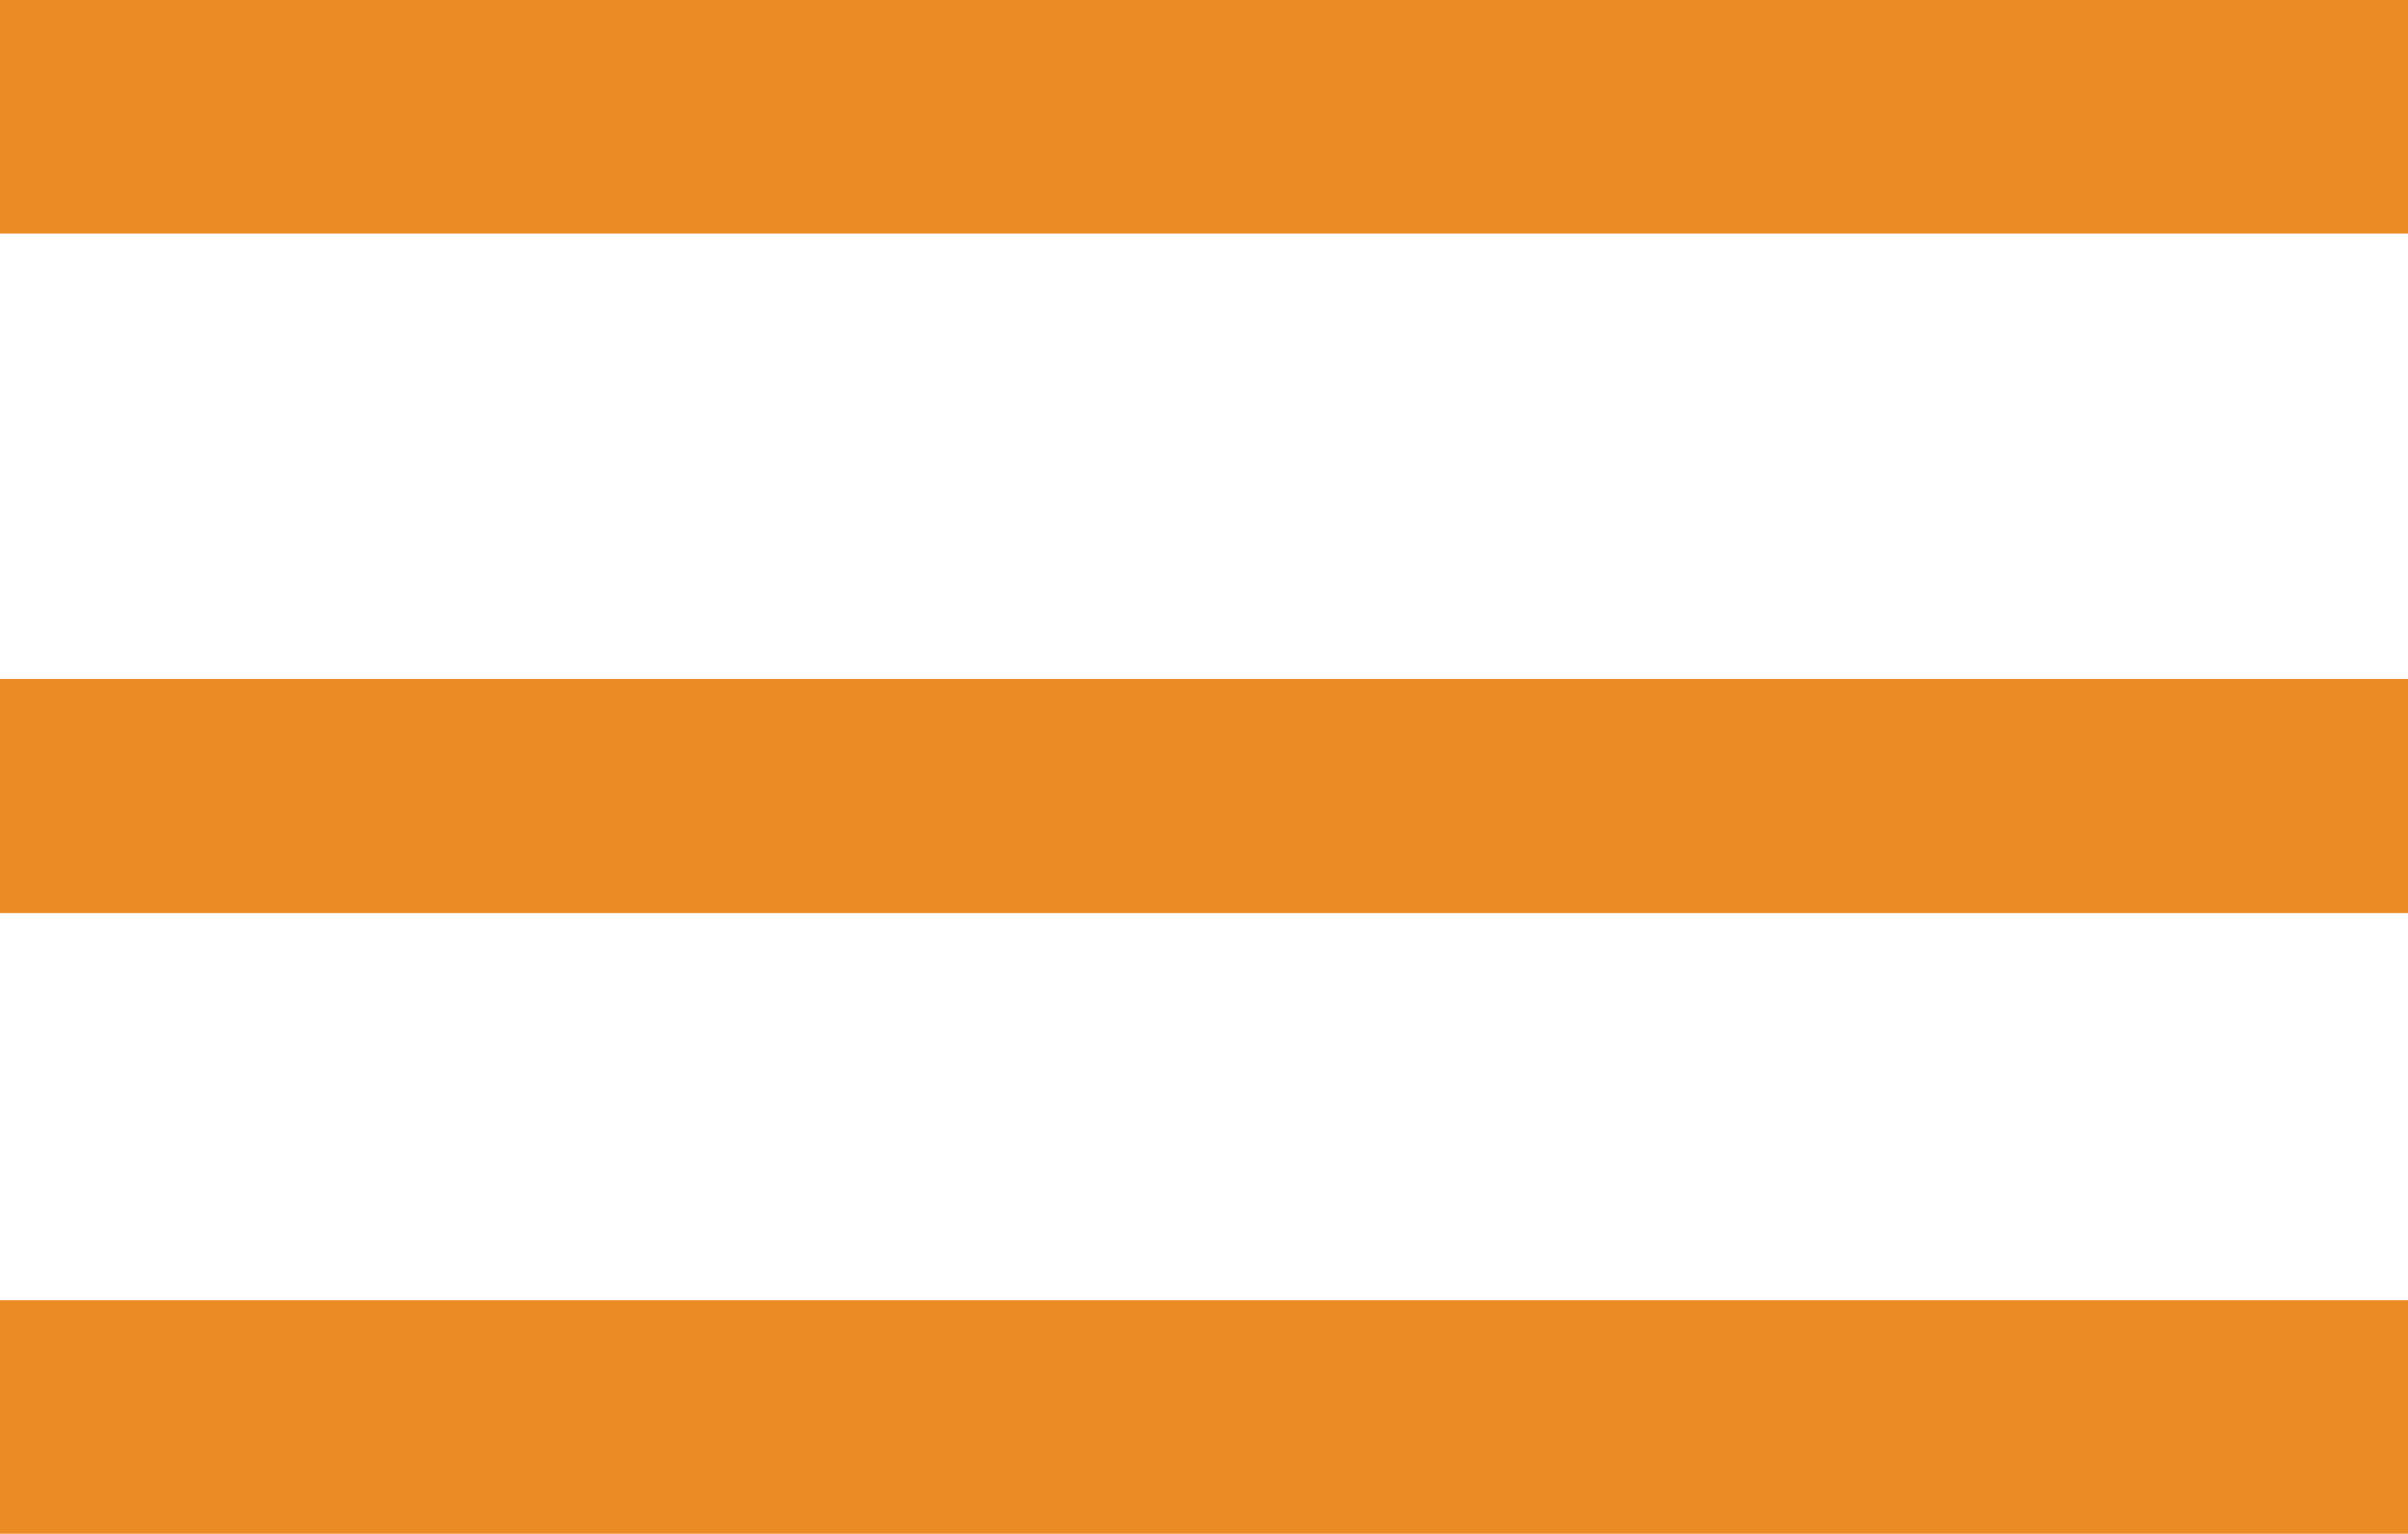
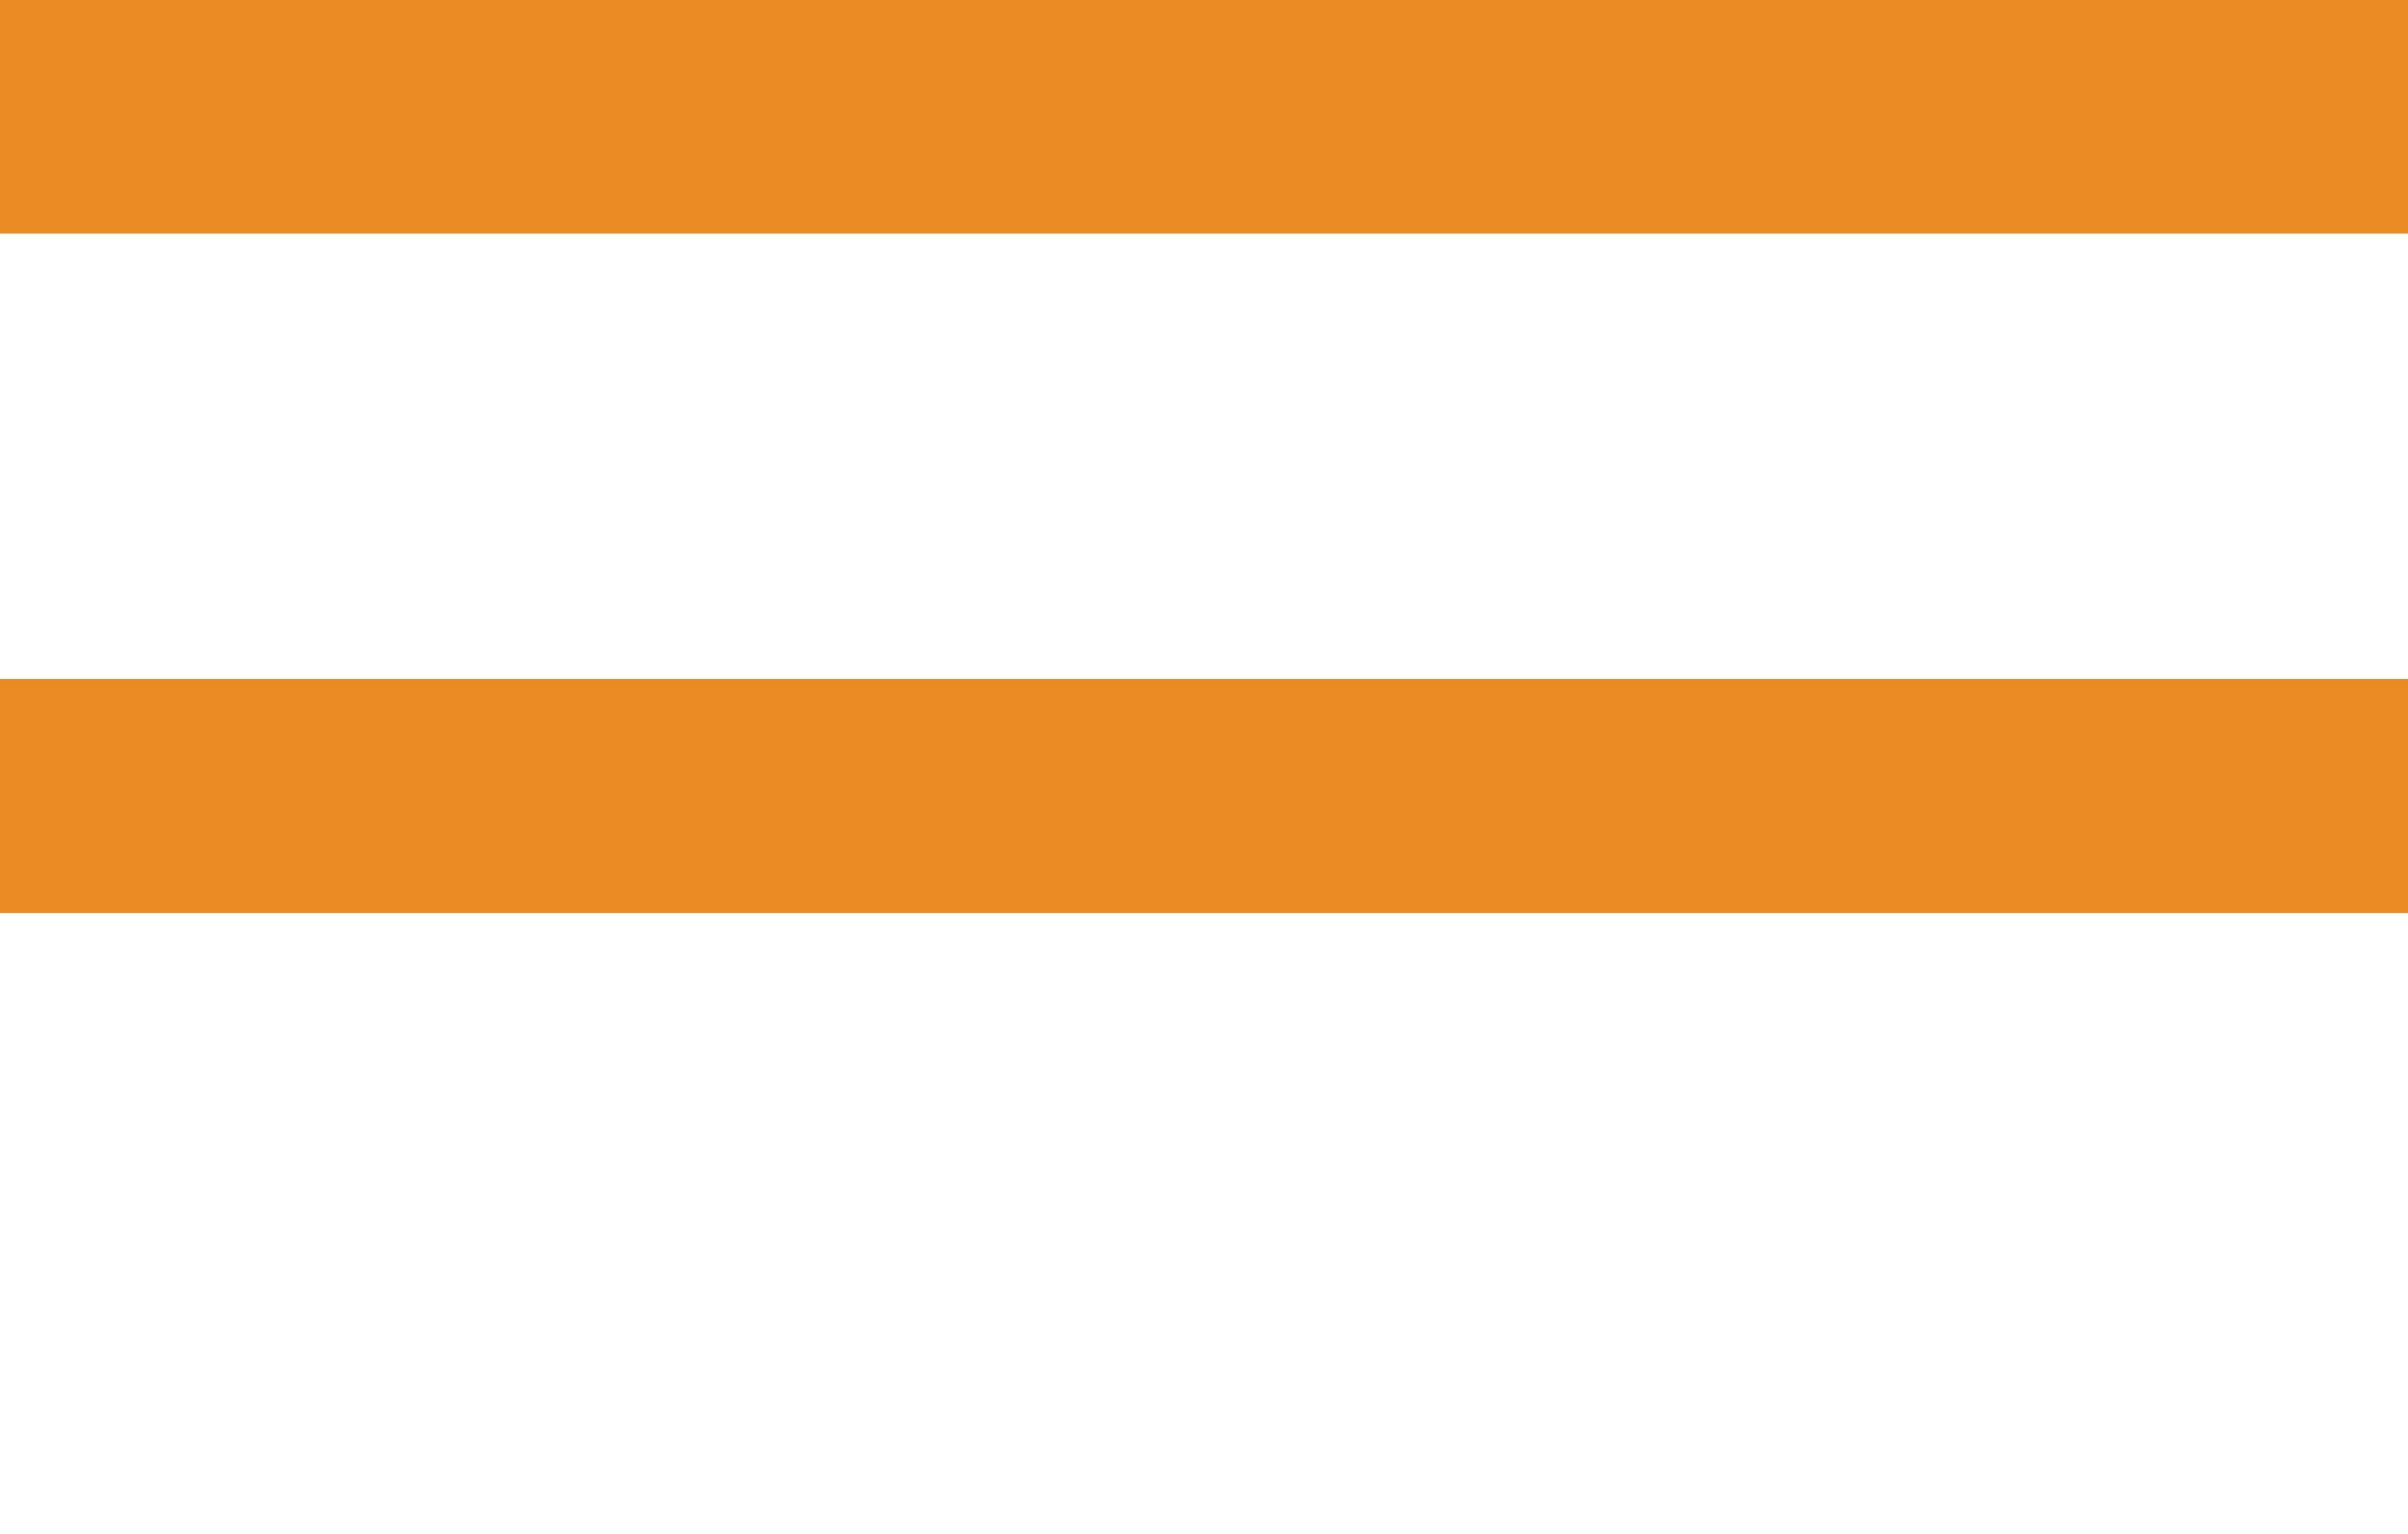
<svg xmlns="http://www.w3.org/2000/svg" version="1.1" id="Layer_1" x="0px" y="0px" viewBox="0 0 49.6 31.6" style="enable-background:new 0 0 49.6 31.6;" xml:space="preserve">
  <style type="text/css">
	.st0{fill:#FFFFFF;}
	.st1{opacity:0.75;}
	.st2{fill:#EB8B24;}
	.st3{opacity:0.77;}
	.st4{fill:none;stroke:#EB8B24;stroke-width:4.824;stroke-miterlimit:10;}
</style>
  <g>
    <line class="st4" x1="0" y1="2.4" x2="49.6" y2="2.4" />
    <line class="st4" x1="0" y1="16.4" x2="49.6" y2="16.4" />
-     <line class="st4" x1="0" y1="29.2" x2="49.6" y2="29.2" />
  </g>
</svg>